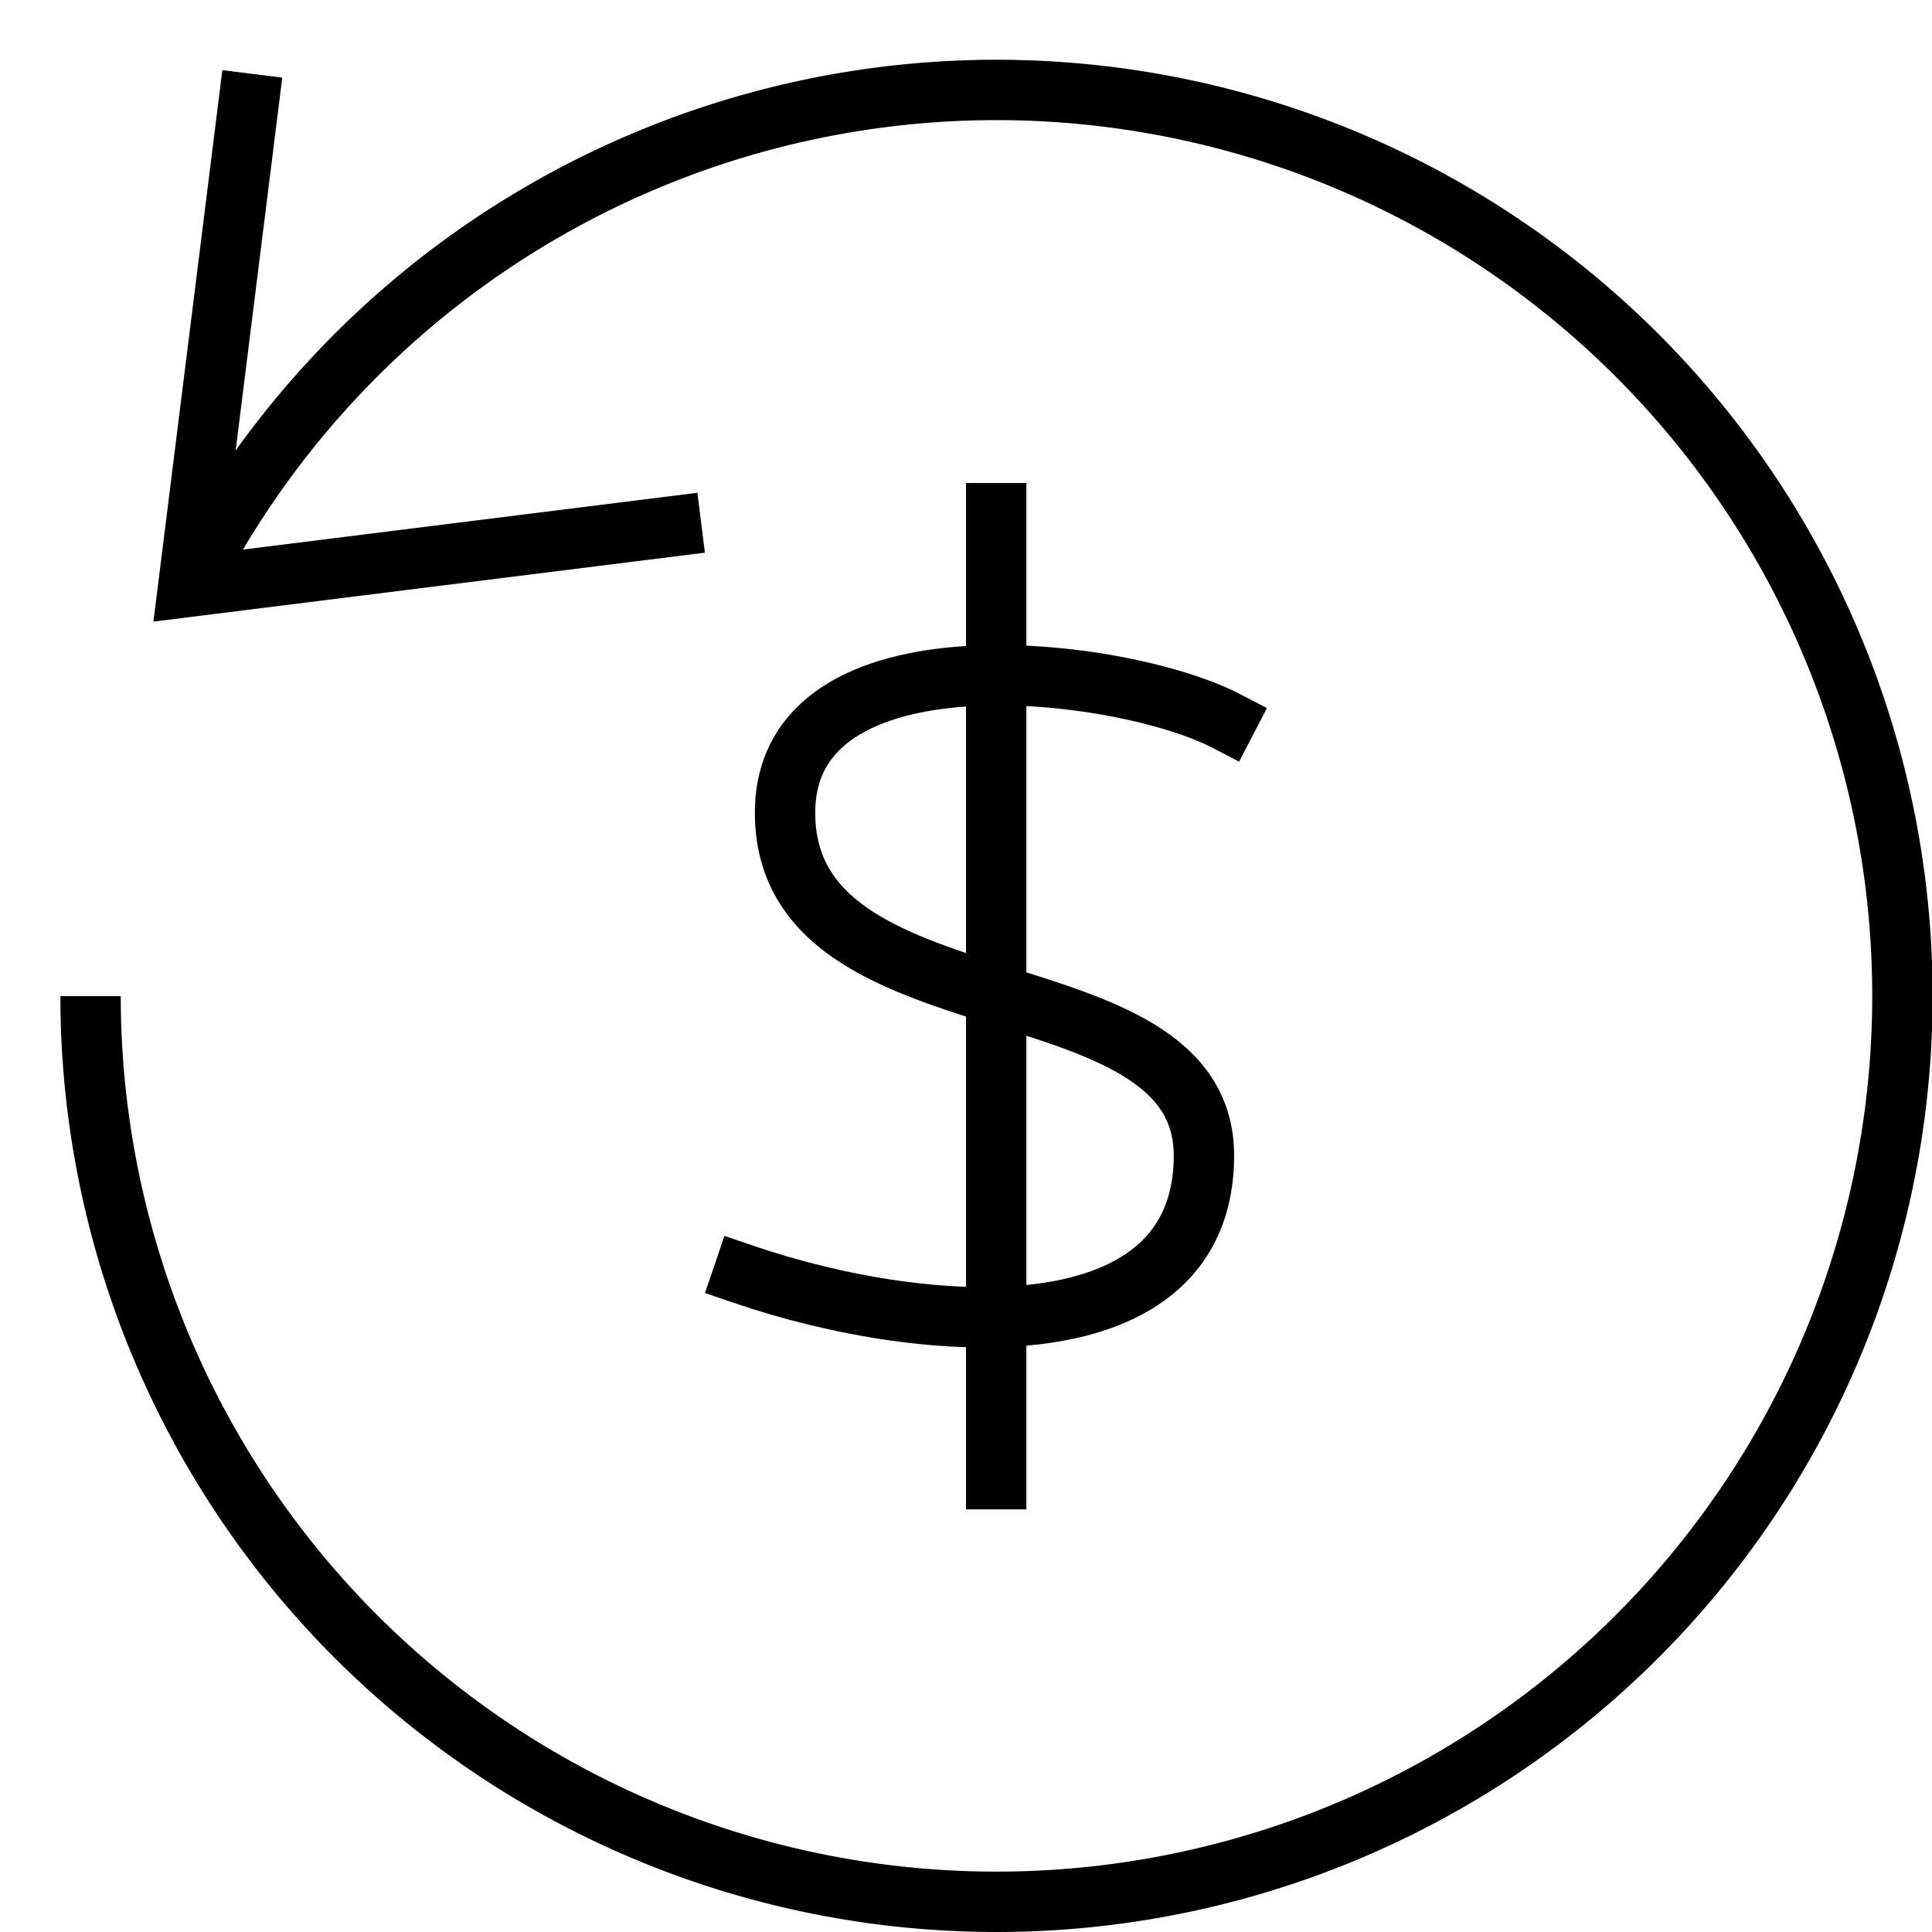
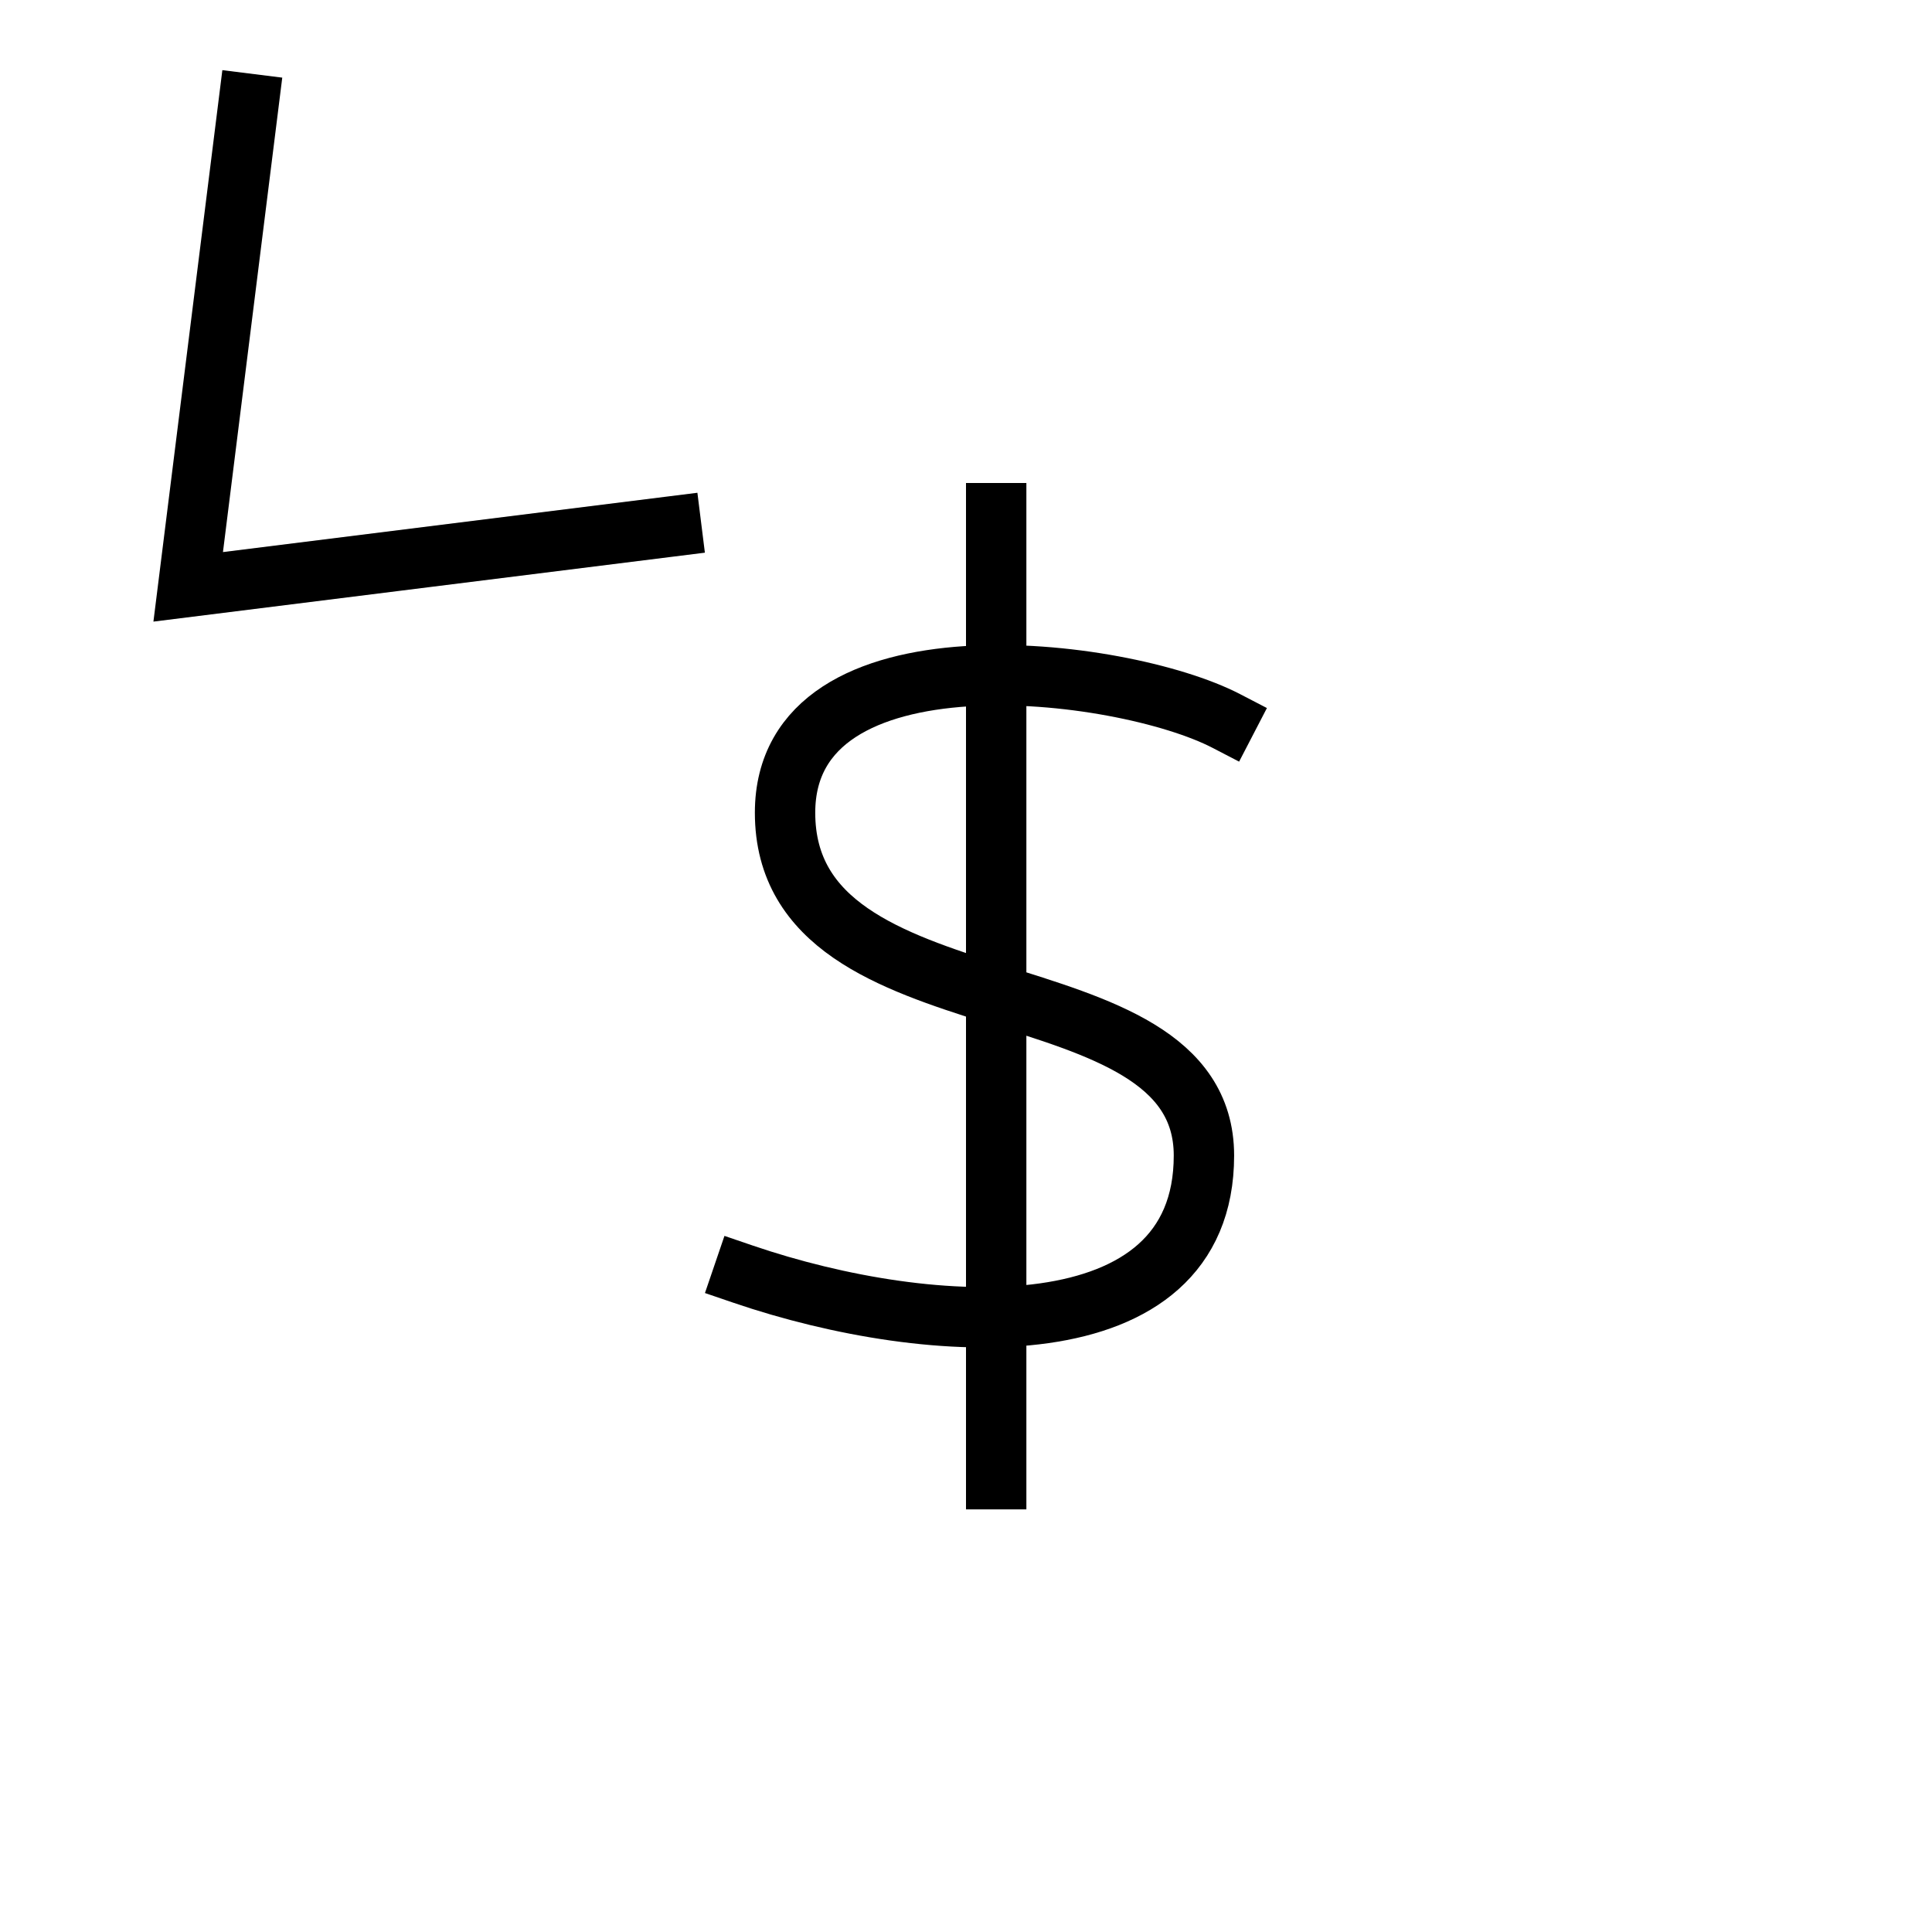
<svg xmlns="http://www.w3.org/2000/svg" width="32" height="32" fill="none" viewBox="0 0 32 32">
  <path stroke="currentColor" stroke-linecap="square" stroke-miterlimit="10" d="M16.5 8.5v16m3.81-12.559c-1.735-.9-7.307-1.581-7.307 1.52 0 3.713 6.938 2.4 6.938 5.679 0 3.279-4.509 3.03-7.63 1.965" />
-   <path stroke="currentColor" stroke-miterlimit="10" d="M3.118 9.717A15.005 15.005 0 1 1 1.5 16.5" />
  <path stroke="currentColor" stroke-linecap="square" stroke-miterlimit="10" d="m4.117 1.72-1 8 8-1" />
</svg>